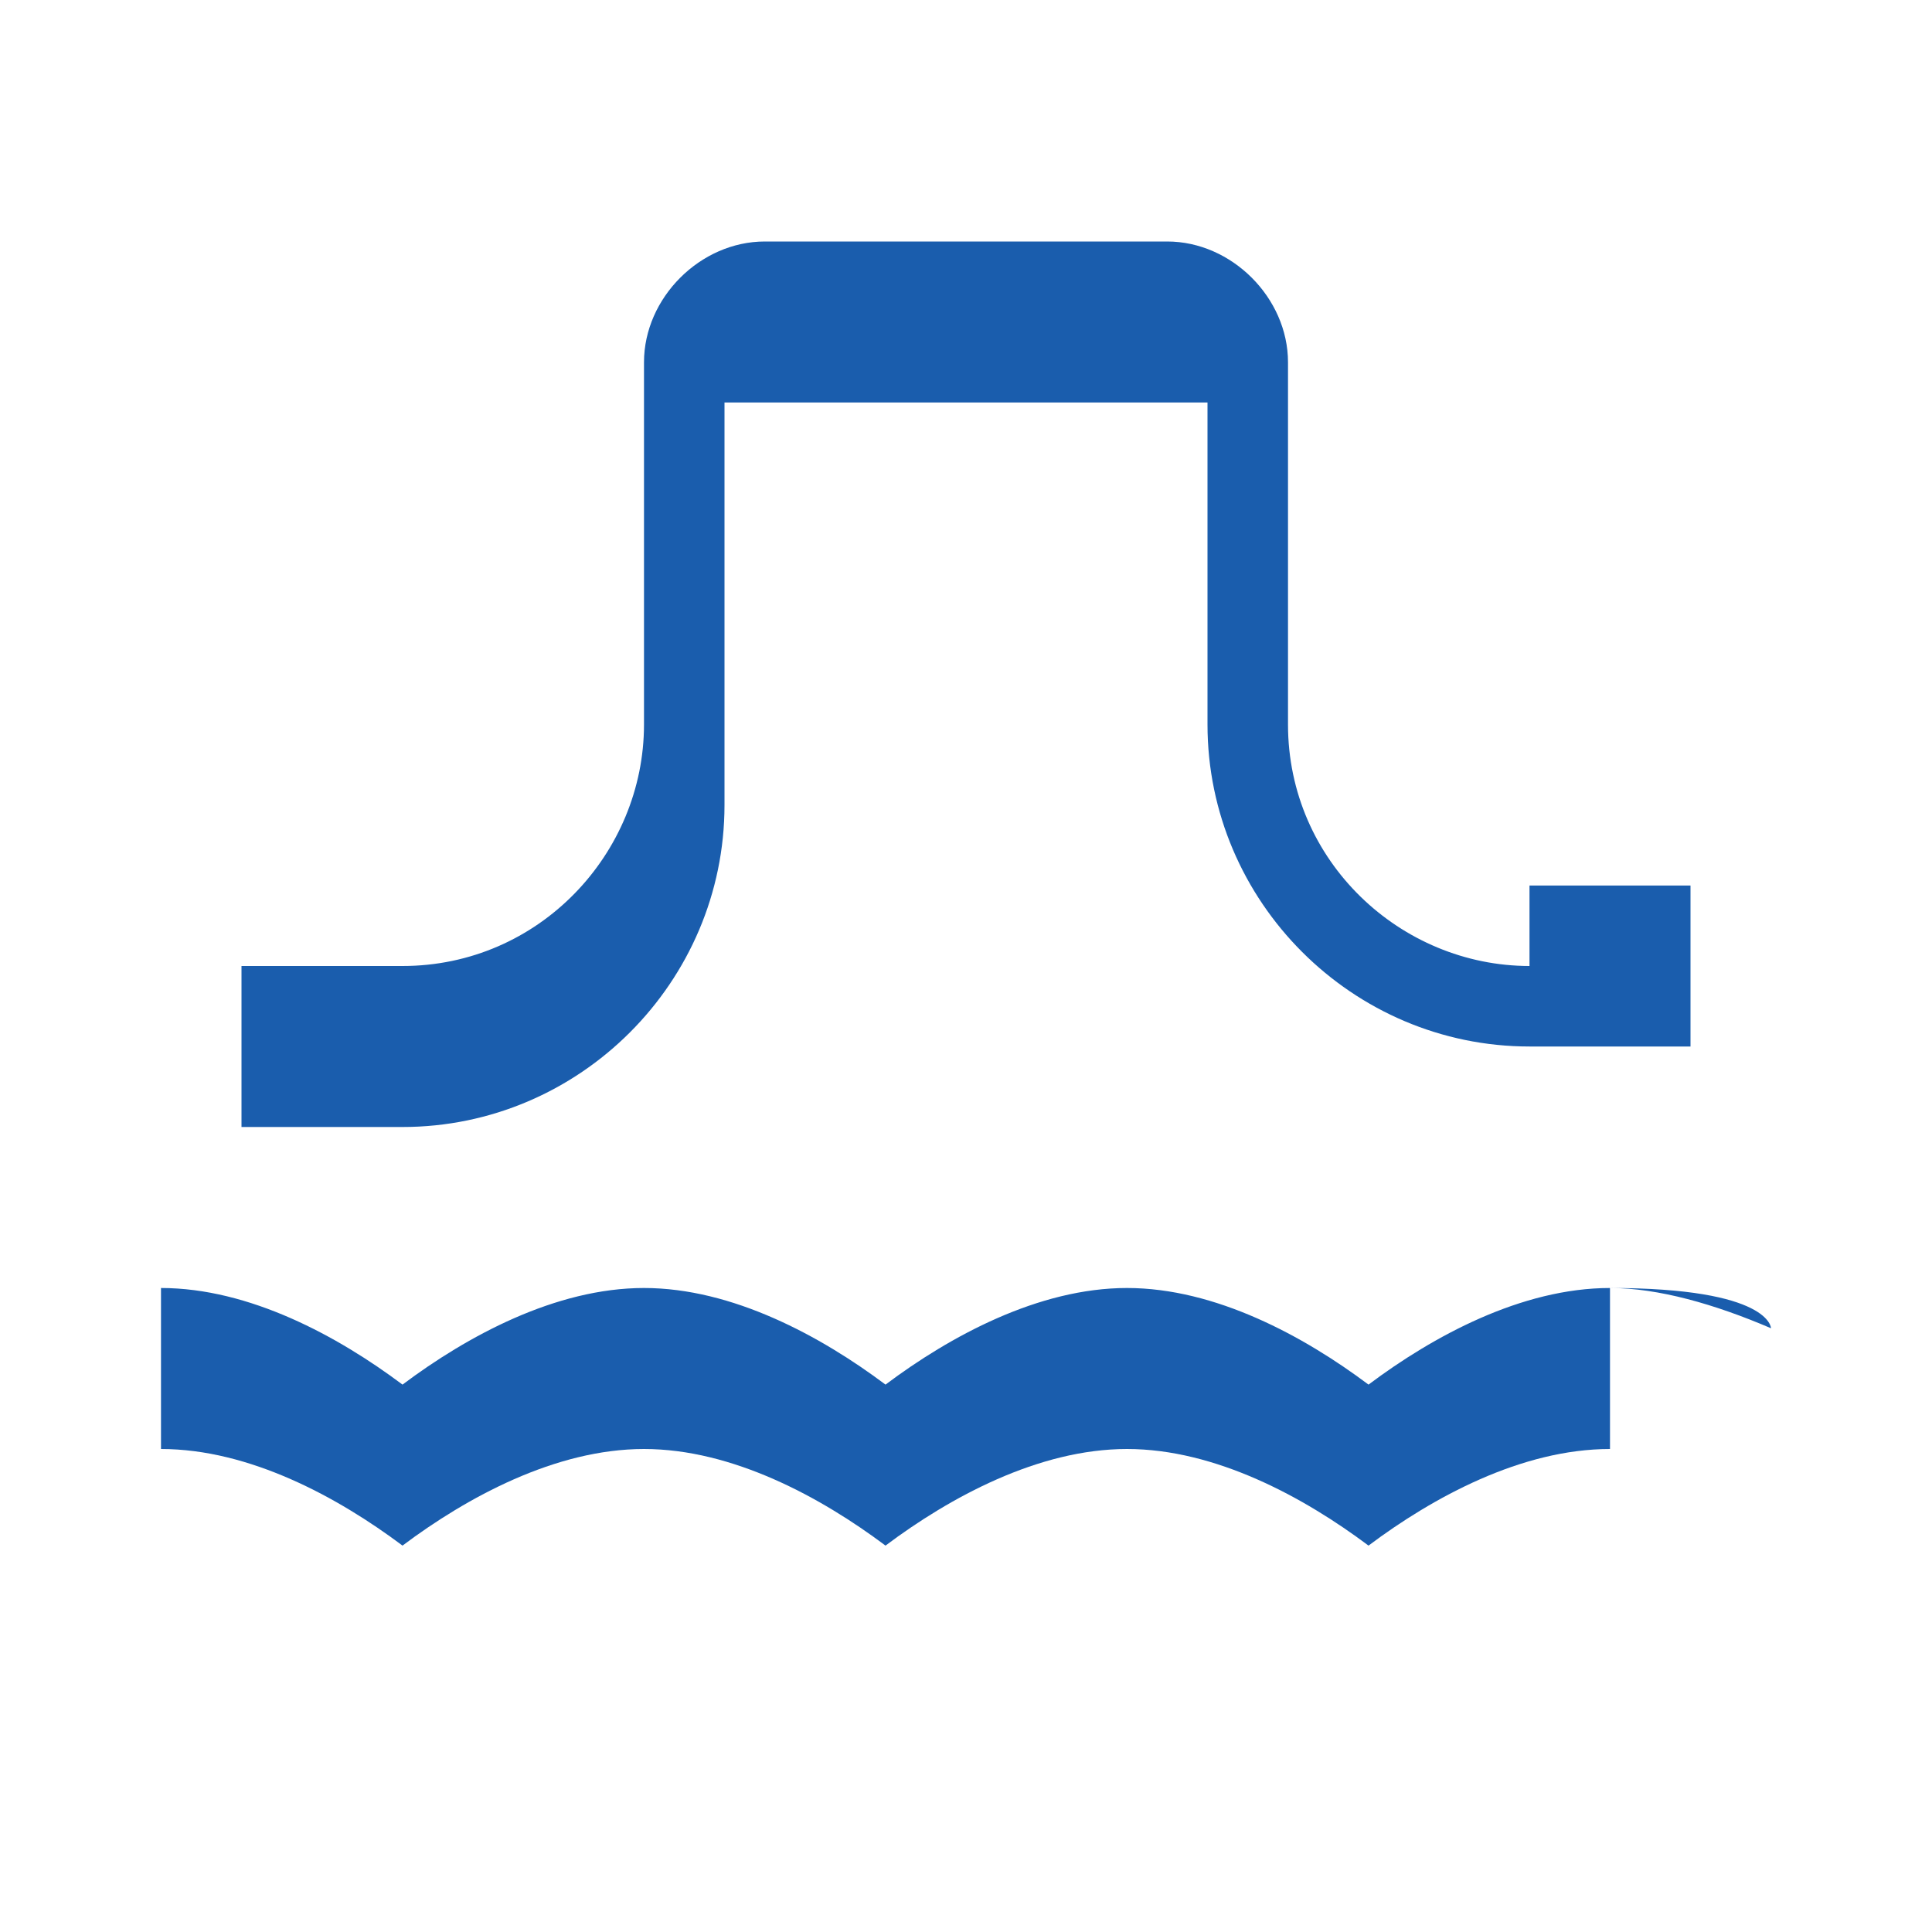
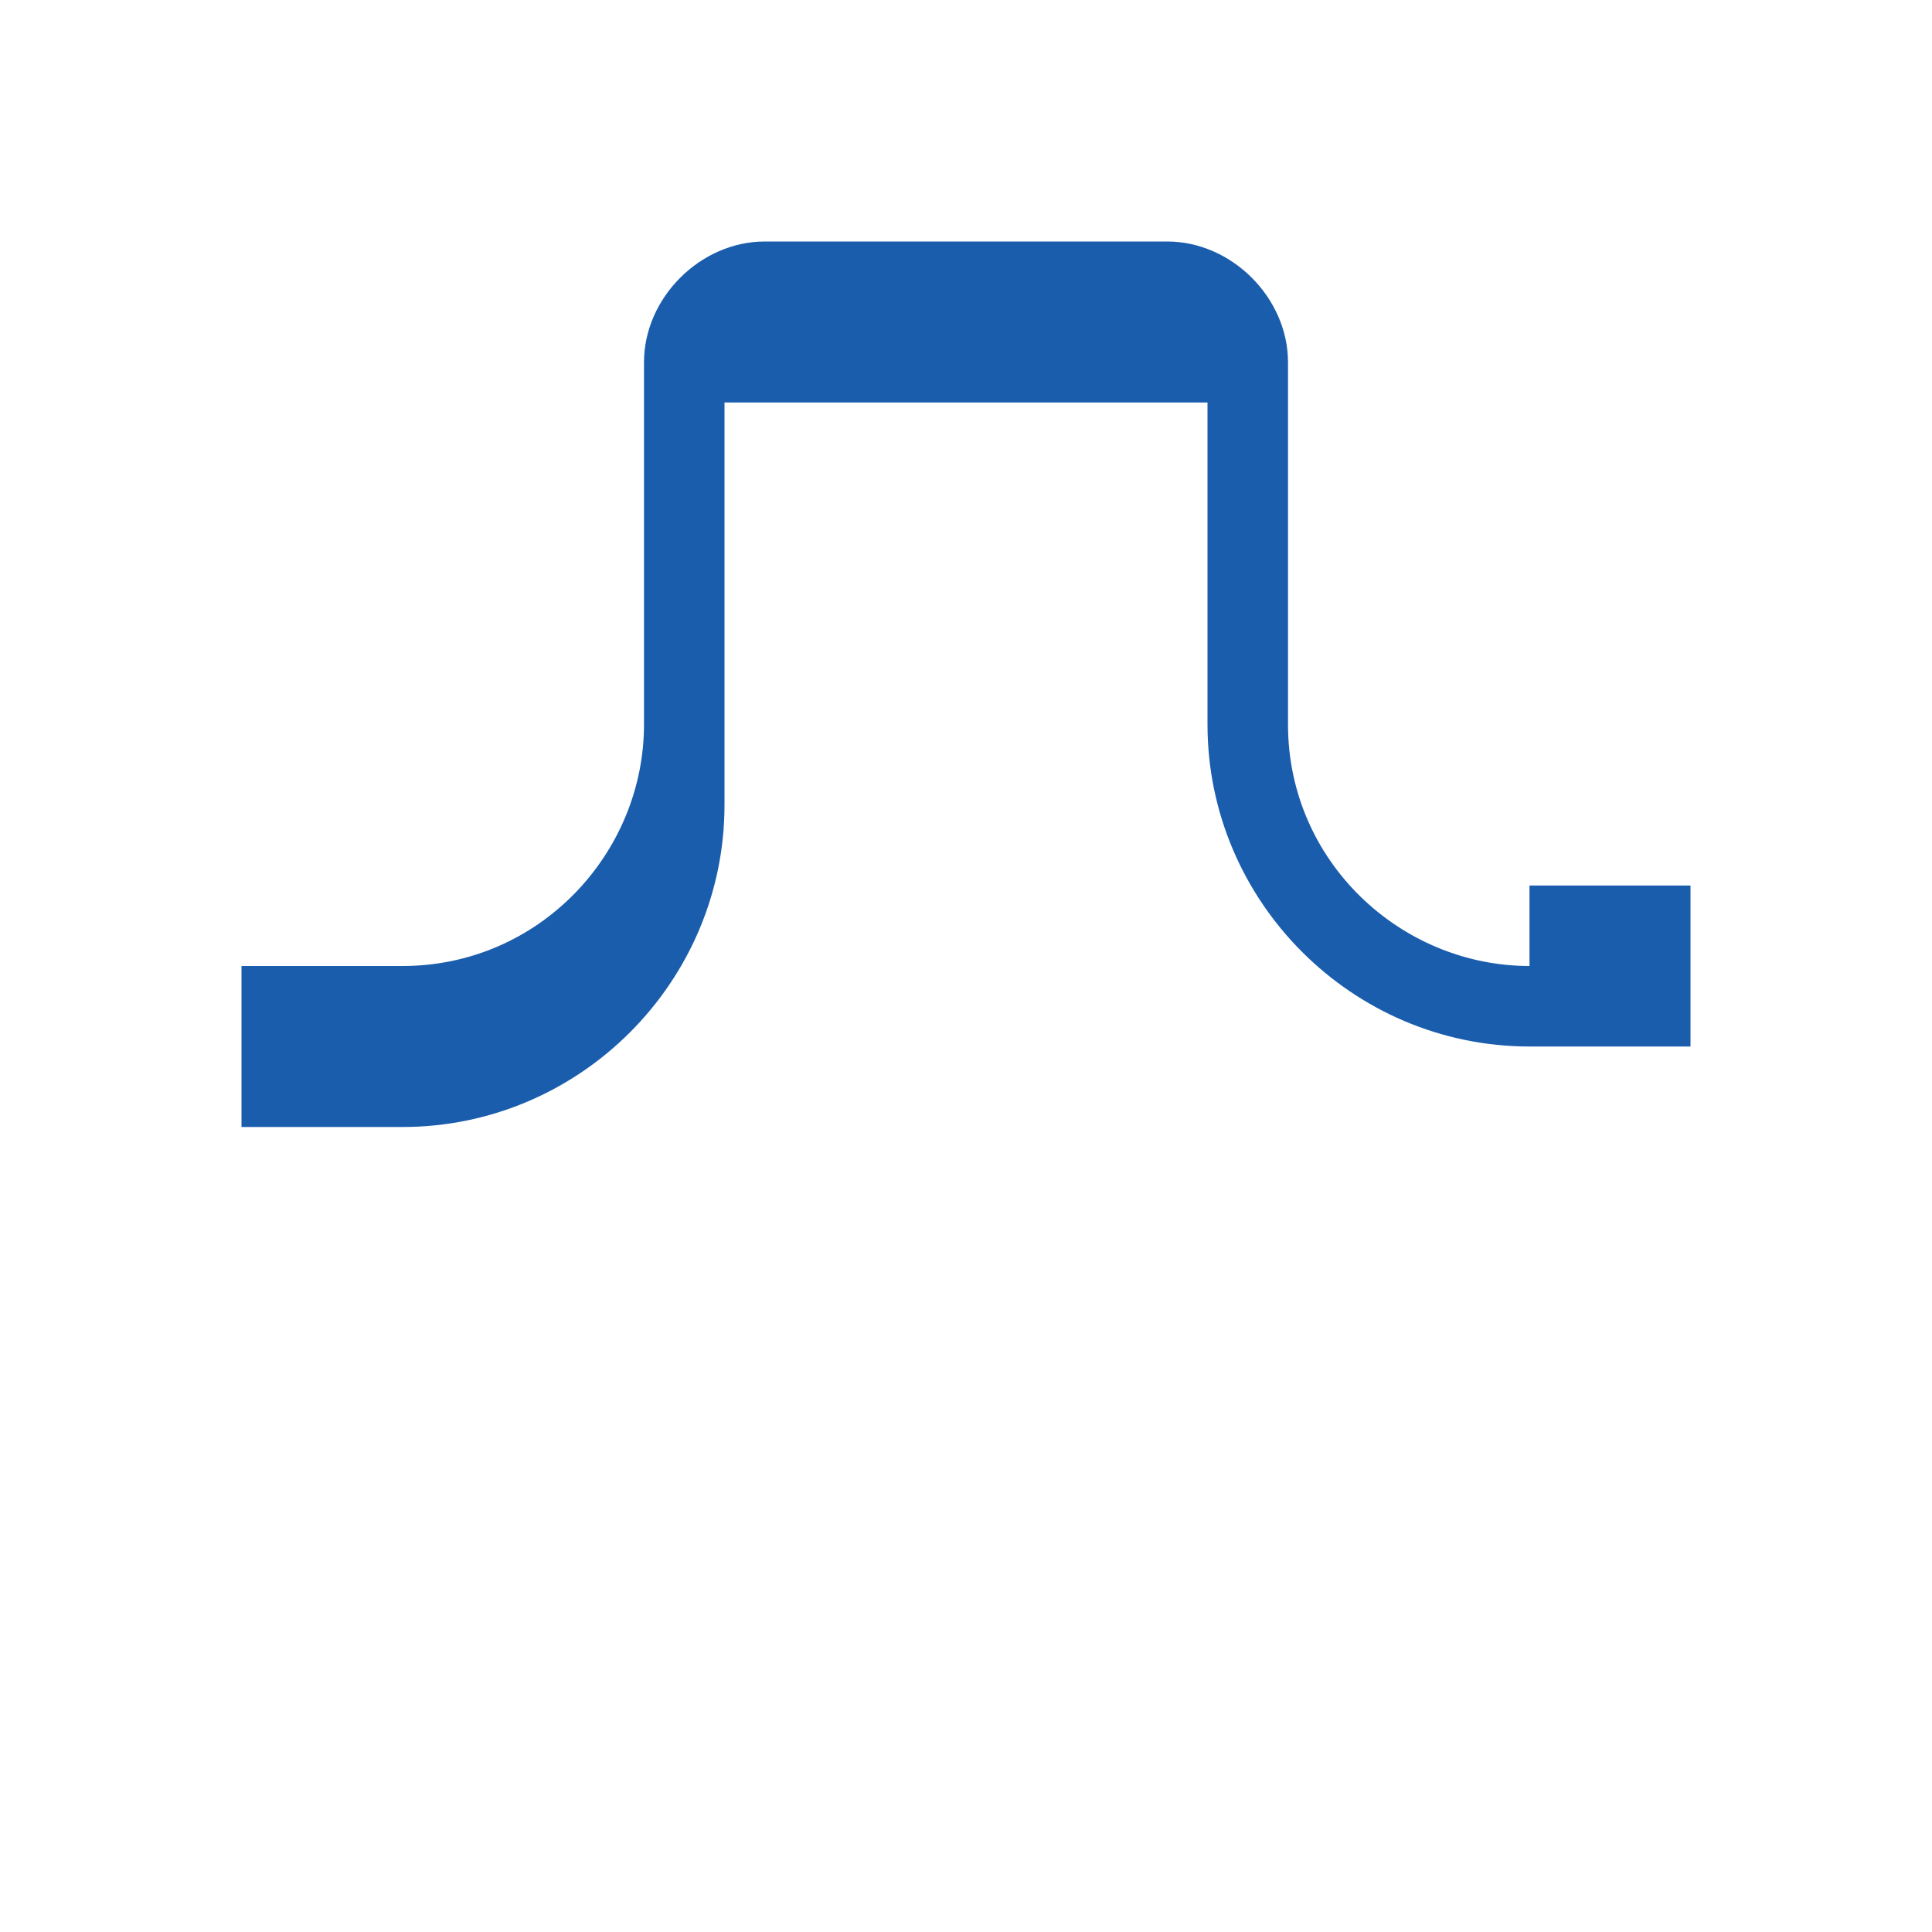
<svg xmlns="http://www.w3.org/2000/svg" width="24" height="24" viewBox="0 0 24 24">
-   <path d="M22,16.5C21.3,16.2,20.6,16,20,16c-1.1,0-2.2,0.6-3,1.2c-0.8-0.6-1.9-1.2-3-1.2s-2.2,0.6-3,1.2c-0.8-0.6-1.9-1.2-3-1.2     s-2.2,0.6-3,1.2C4.2,16.6,3.1,16,2,16v2c1.1,0,2.2,0.6,3,1.2c0.8-0.6,1.9-1.2,3-1.2s2.2,0.6,3,1.2c0.8-0.6,1.9-1.2,3-1.2     s2.2,0.6,3,1.2c0.8-0.6,1.9-1.2,3-1.2v-2C22,16,22,16.5,22,16.5z" fill="#1a5dad" />
  <path d="M19,12c-1.6,0-3-1.3-3-3V4.5C16,3.7,15.3,3,14.5,3h-5C8.7,3,8,3.7,8,4.5V9c0,1.6-1.3,3-3,3H3v2h2c2.2,0,4-1.8,4-4V5h6v4     c0,2.2,1.8,4,4,4h2v-2h-2V12z" fill="#1a5dad" />
</svg>